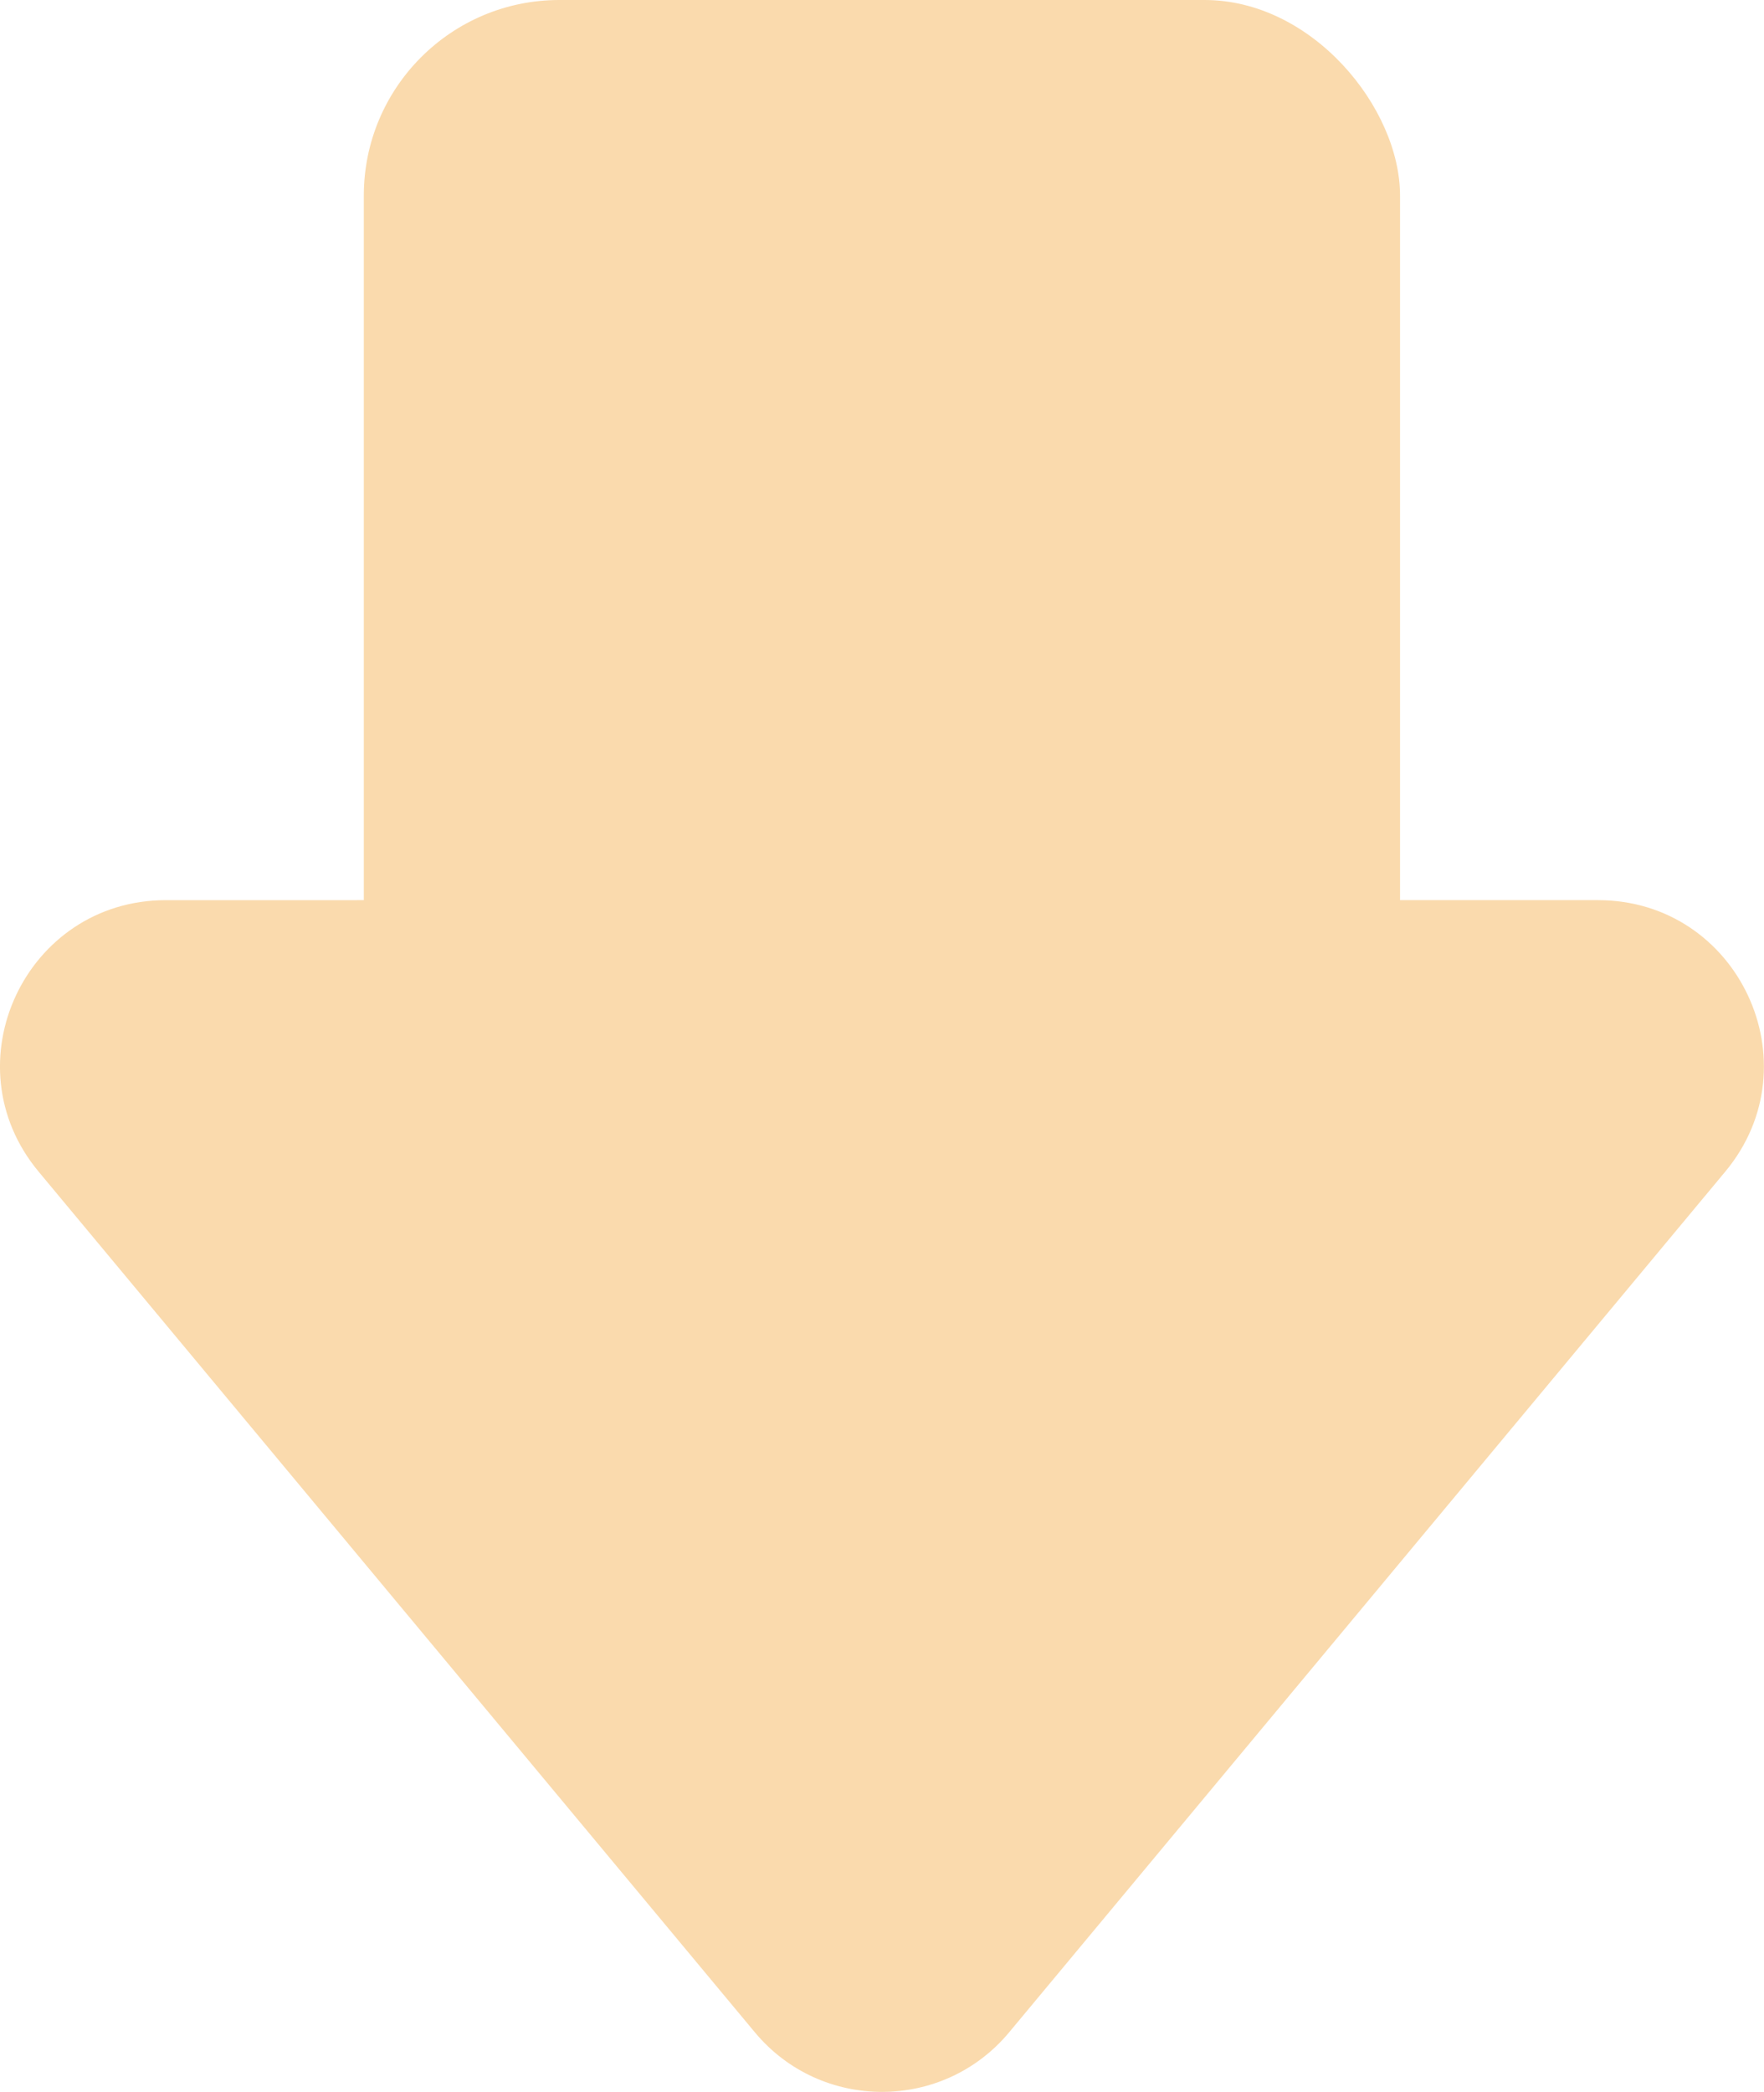
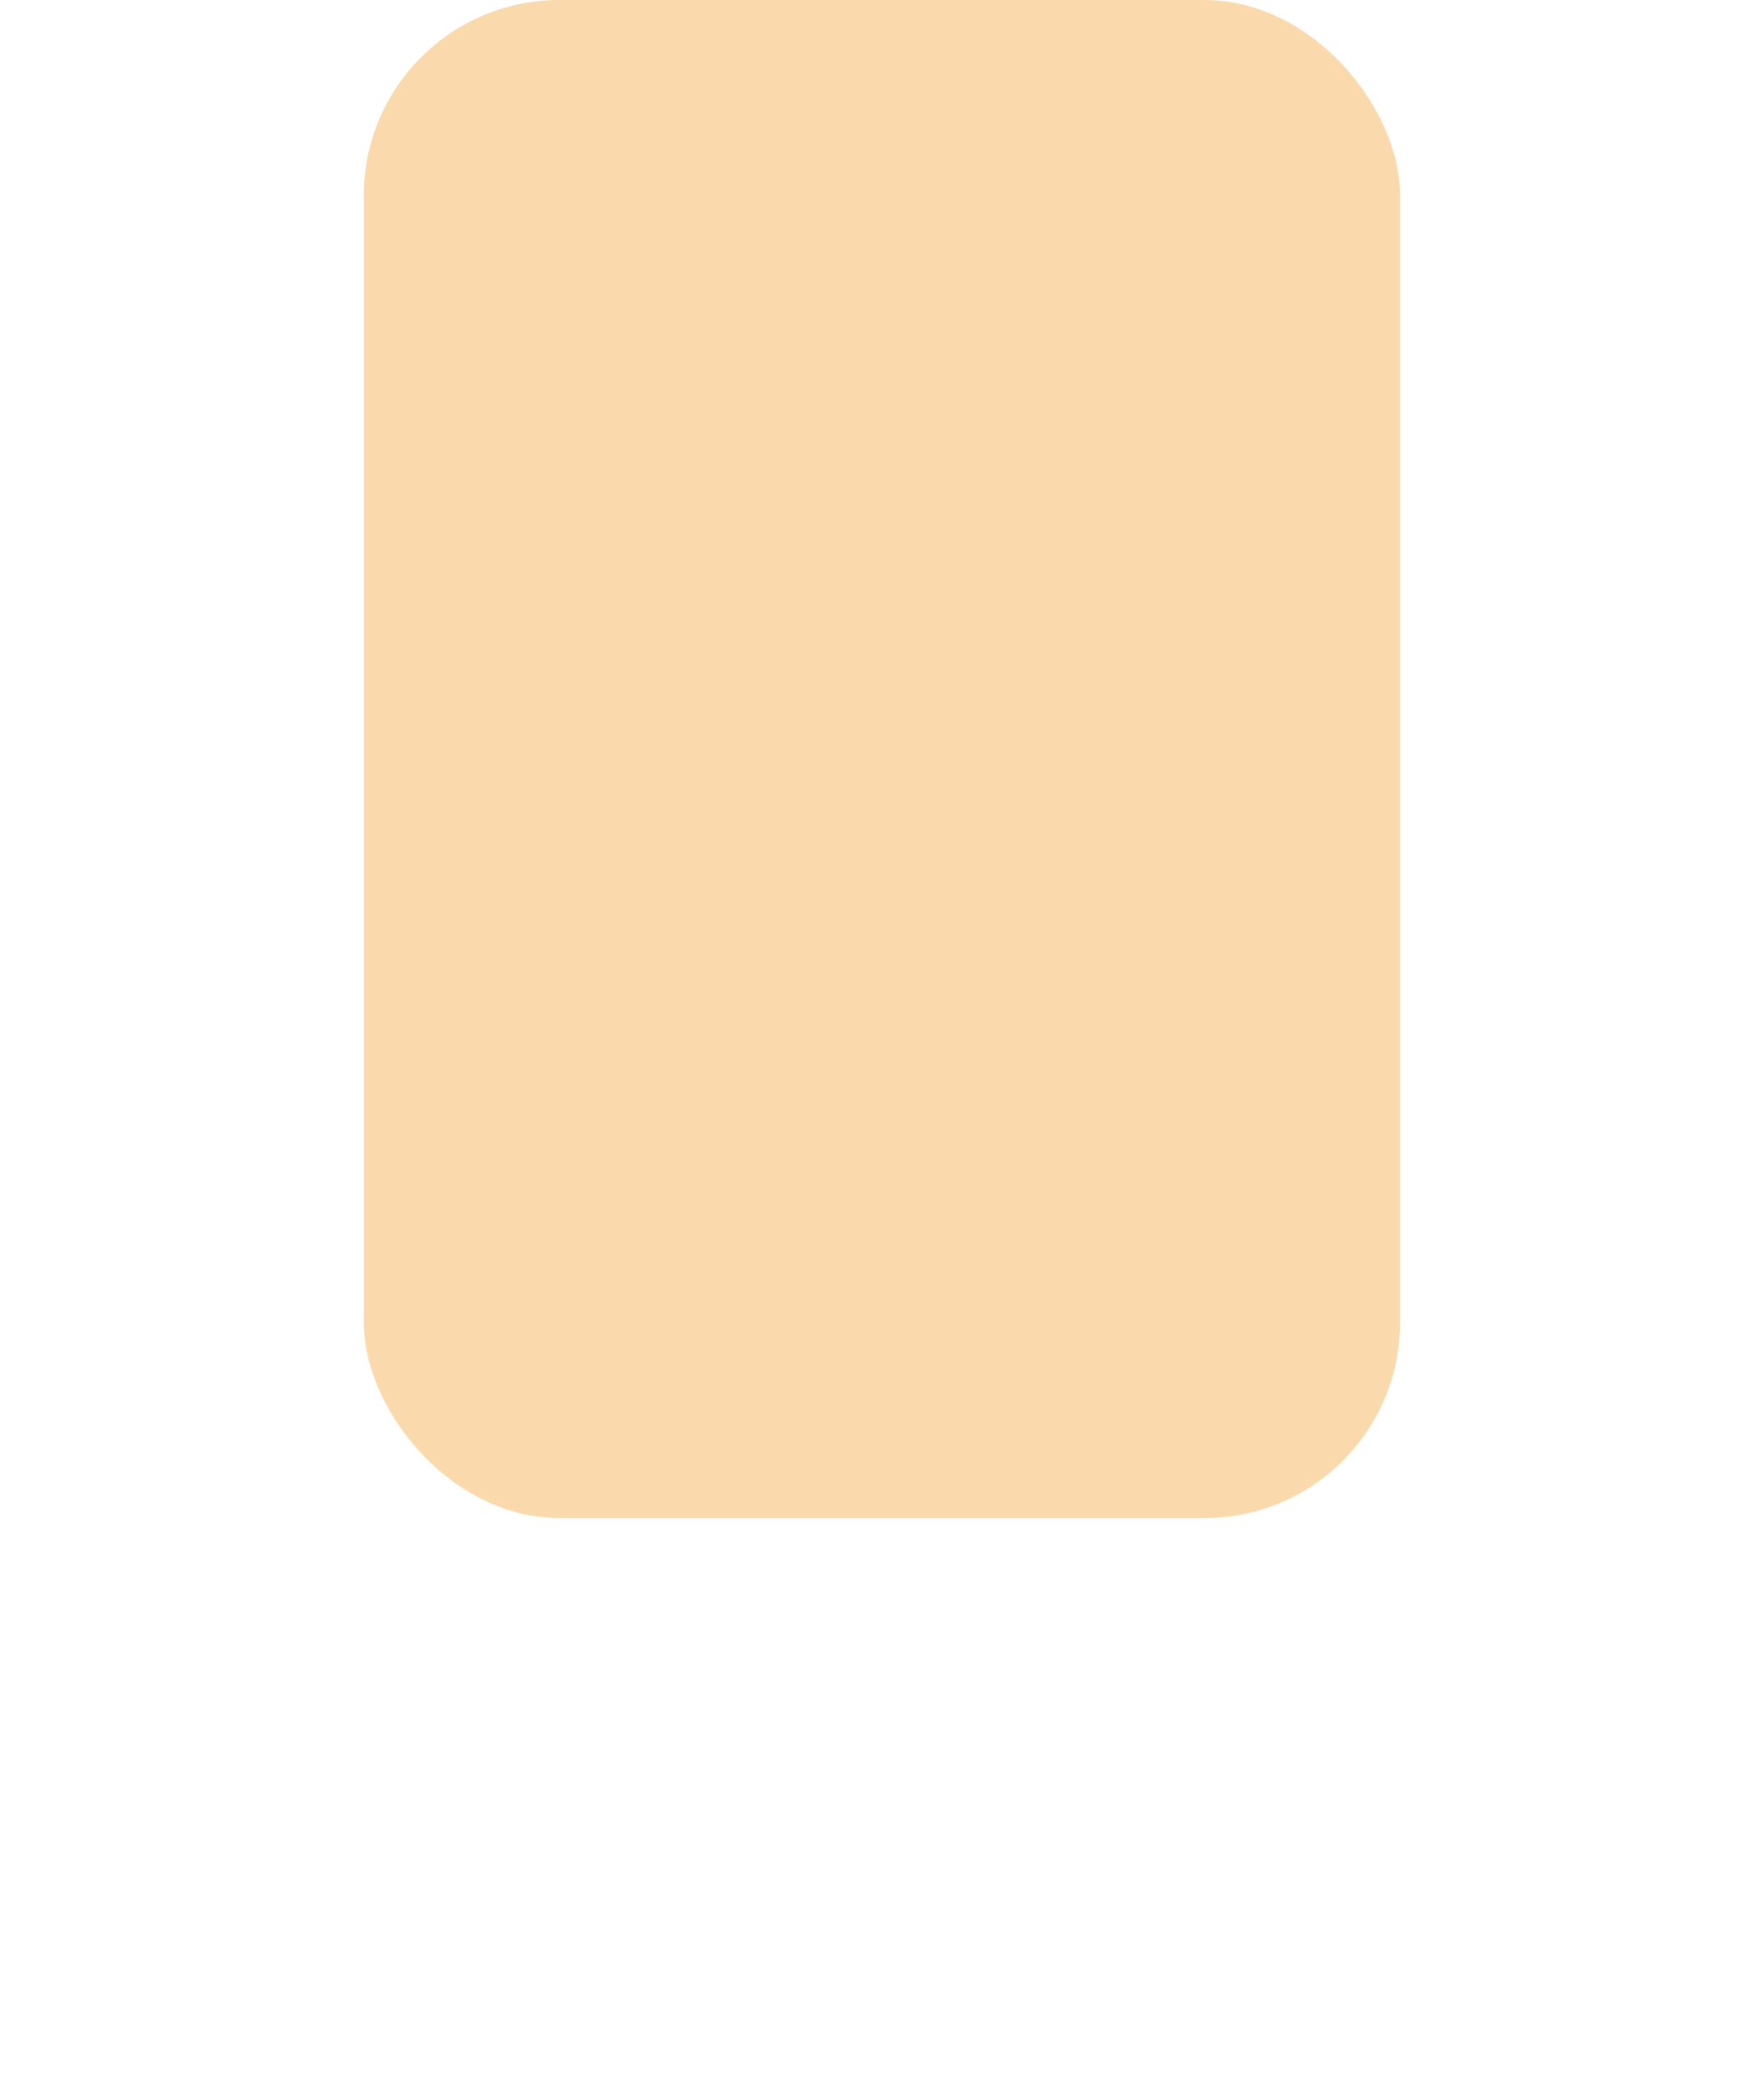
<svg xmlns="http://www.w3.org/2000/svg" id="a" viewBox="0 0 126.16 149.57">
  <defs>
    <style>.b{fill:#fadaad;}</style>
  </defs>
  <rect class="b" x="26.02" width="74.11" height="108.54" rx="13.98" ry="13.98" />
-   <path class="b" d="M53.98,145.3L2.76,83.77c-6.42-7.71-.93-19.41,9.1-19.41H114.29c10.04,0,15.52,11.7,9.1,19.41l-51.21,61.53c-4.73,5.69-13.47,5.69-18.2,0Z" />
</svg>